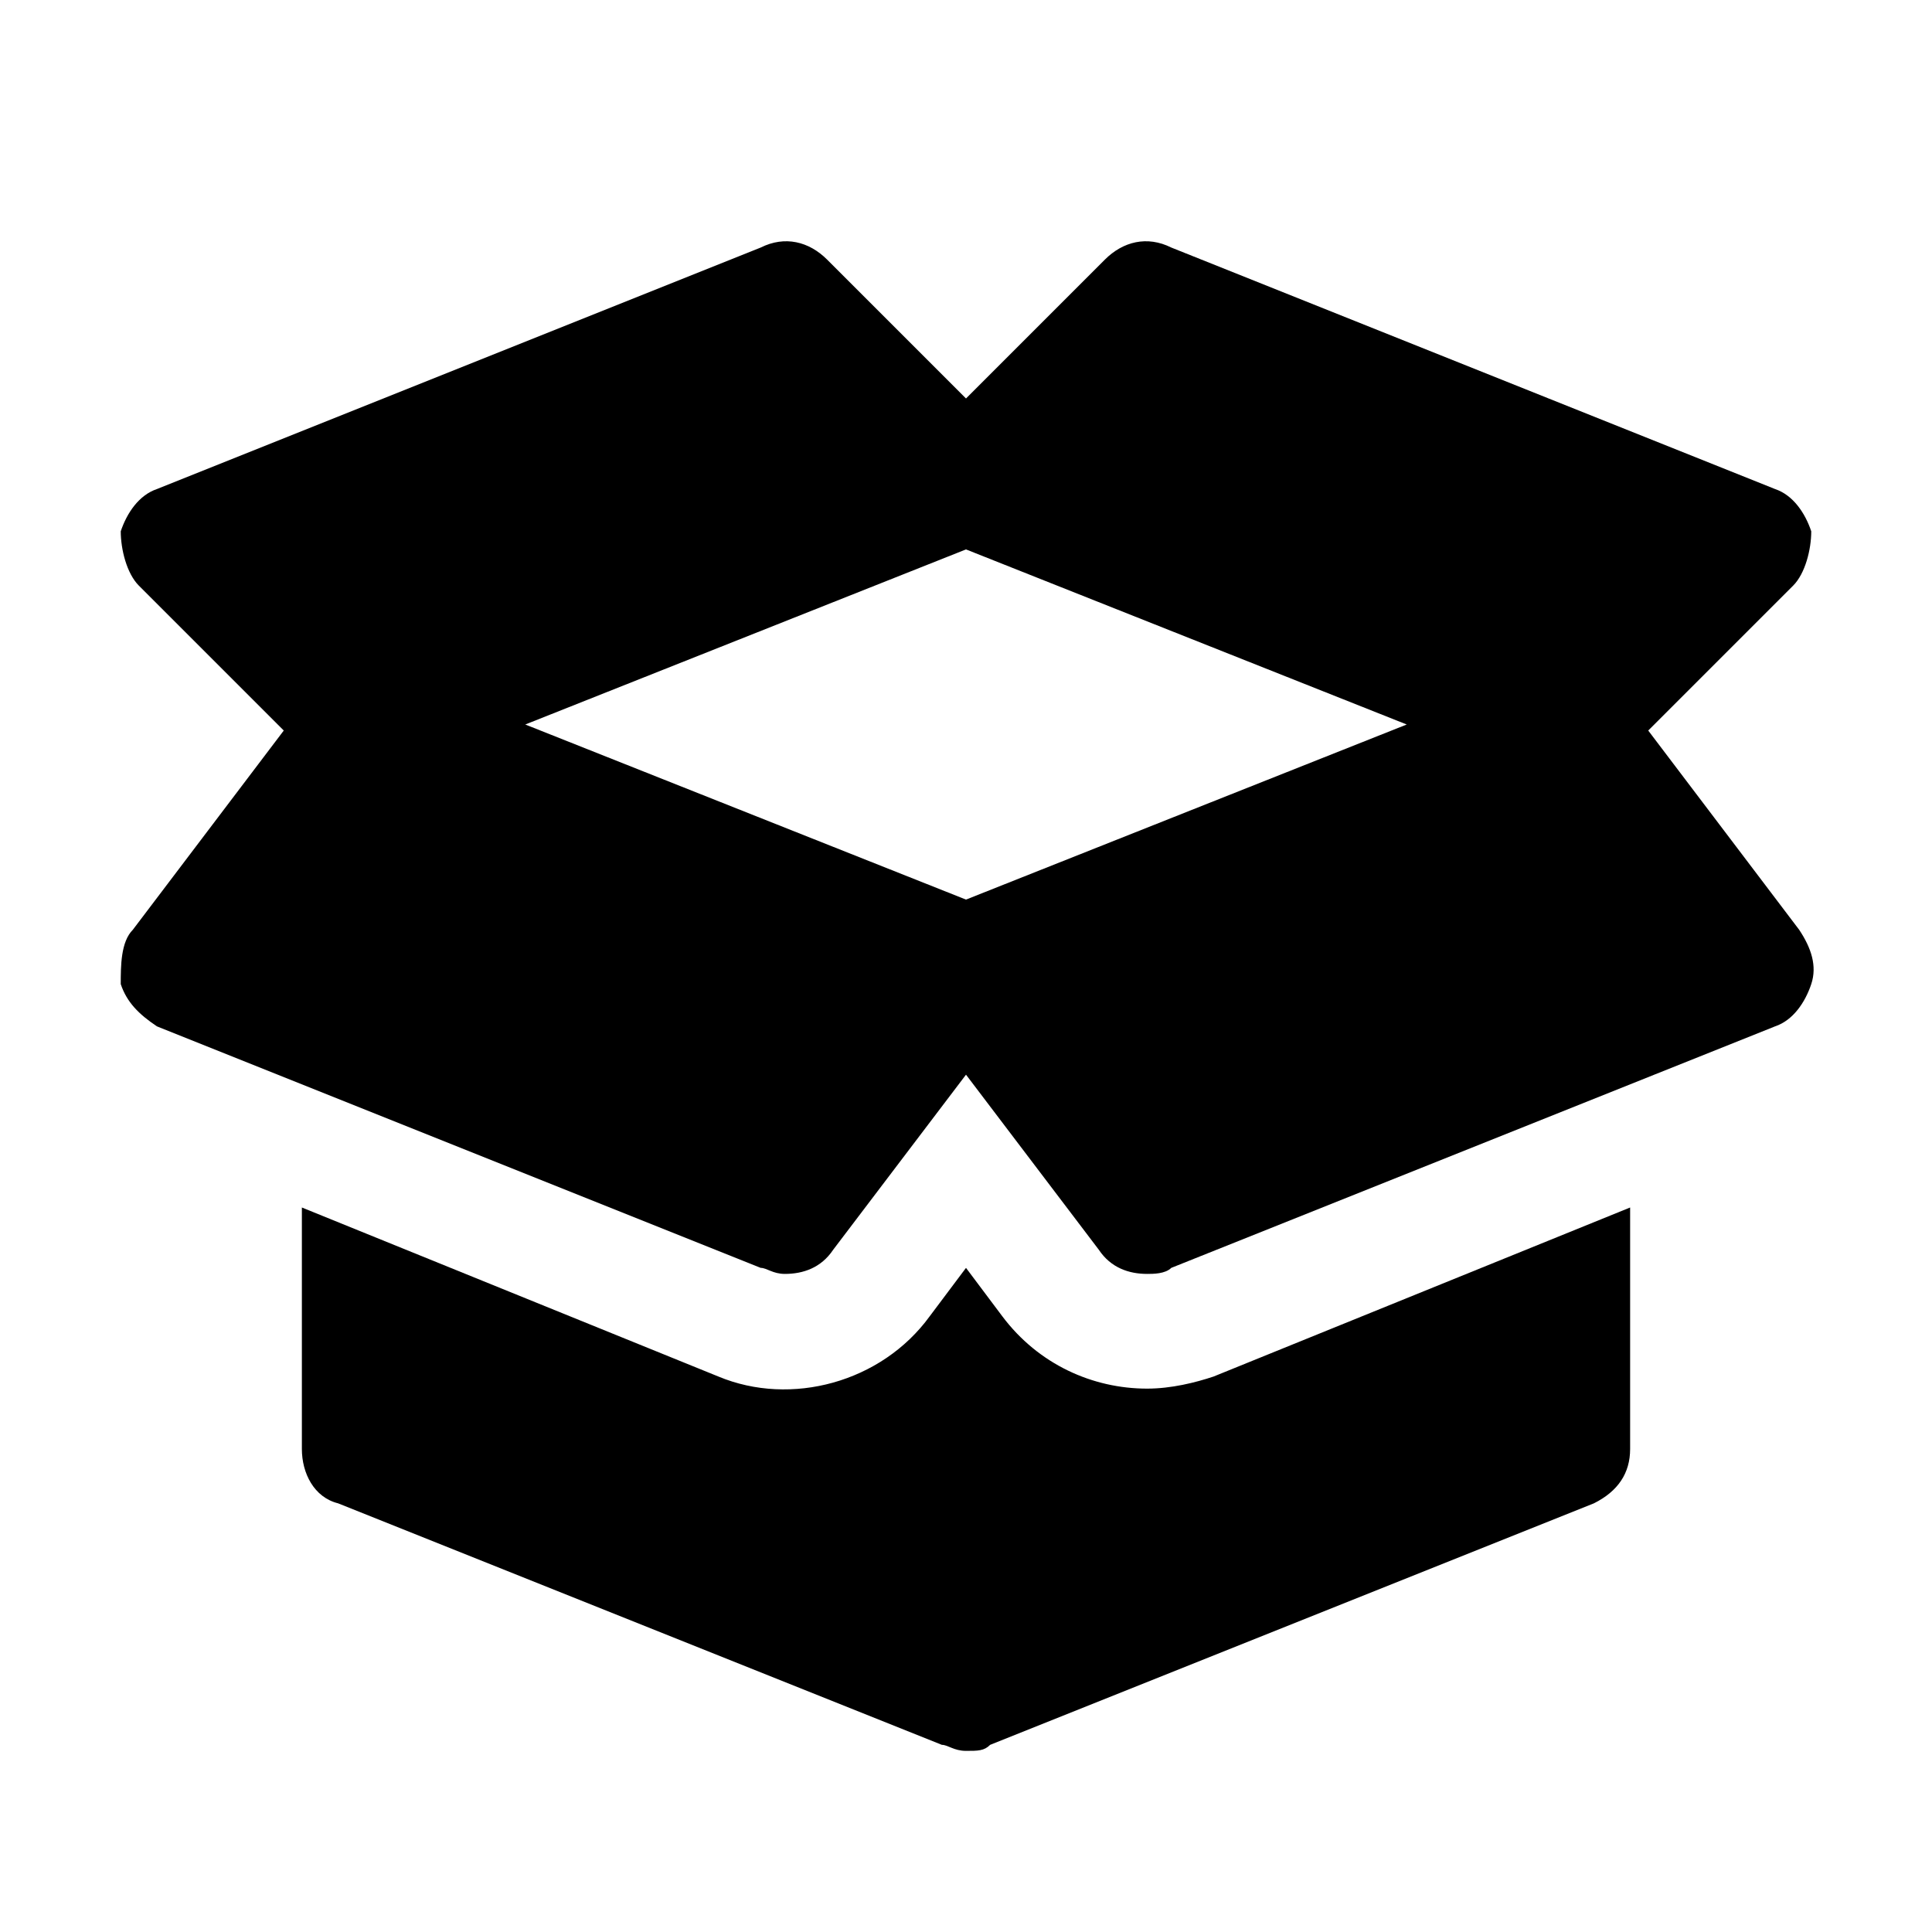
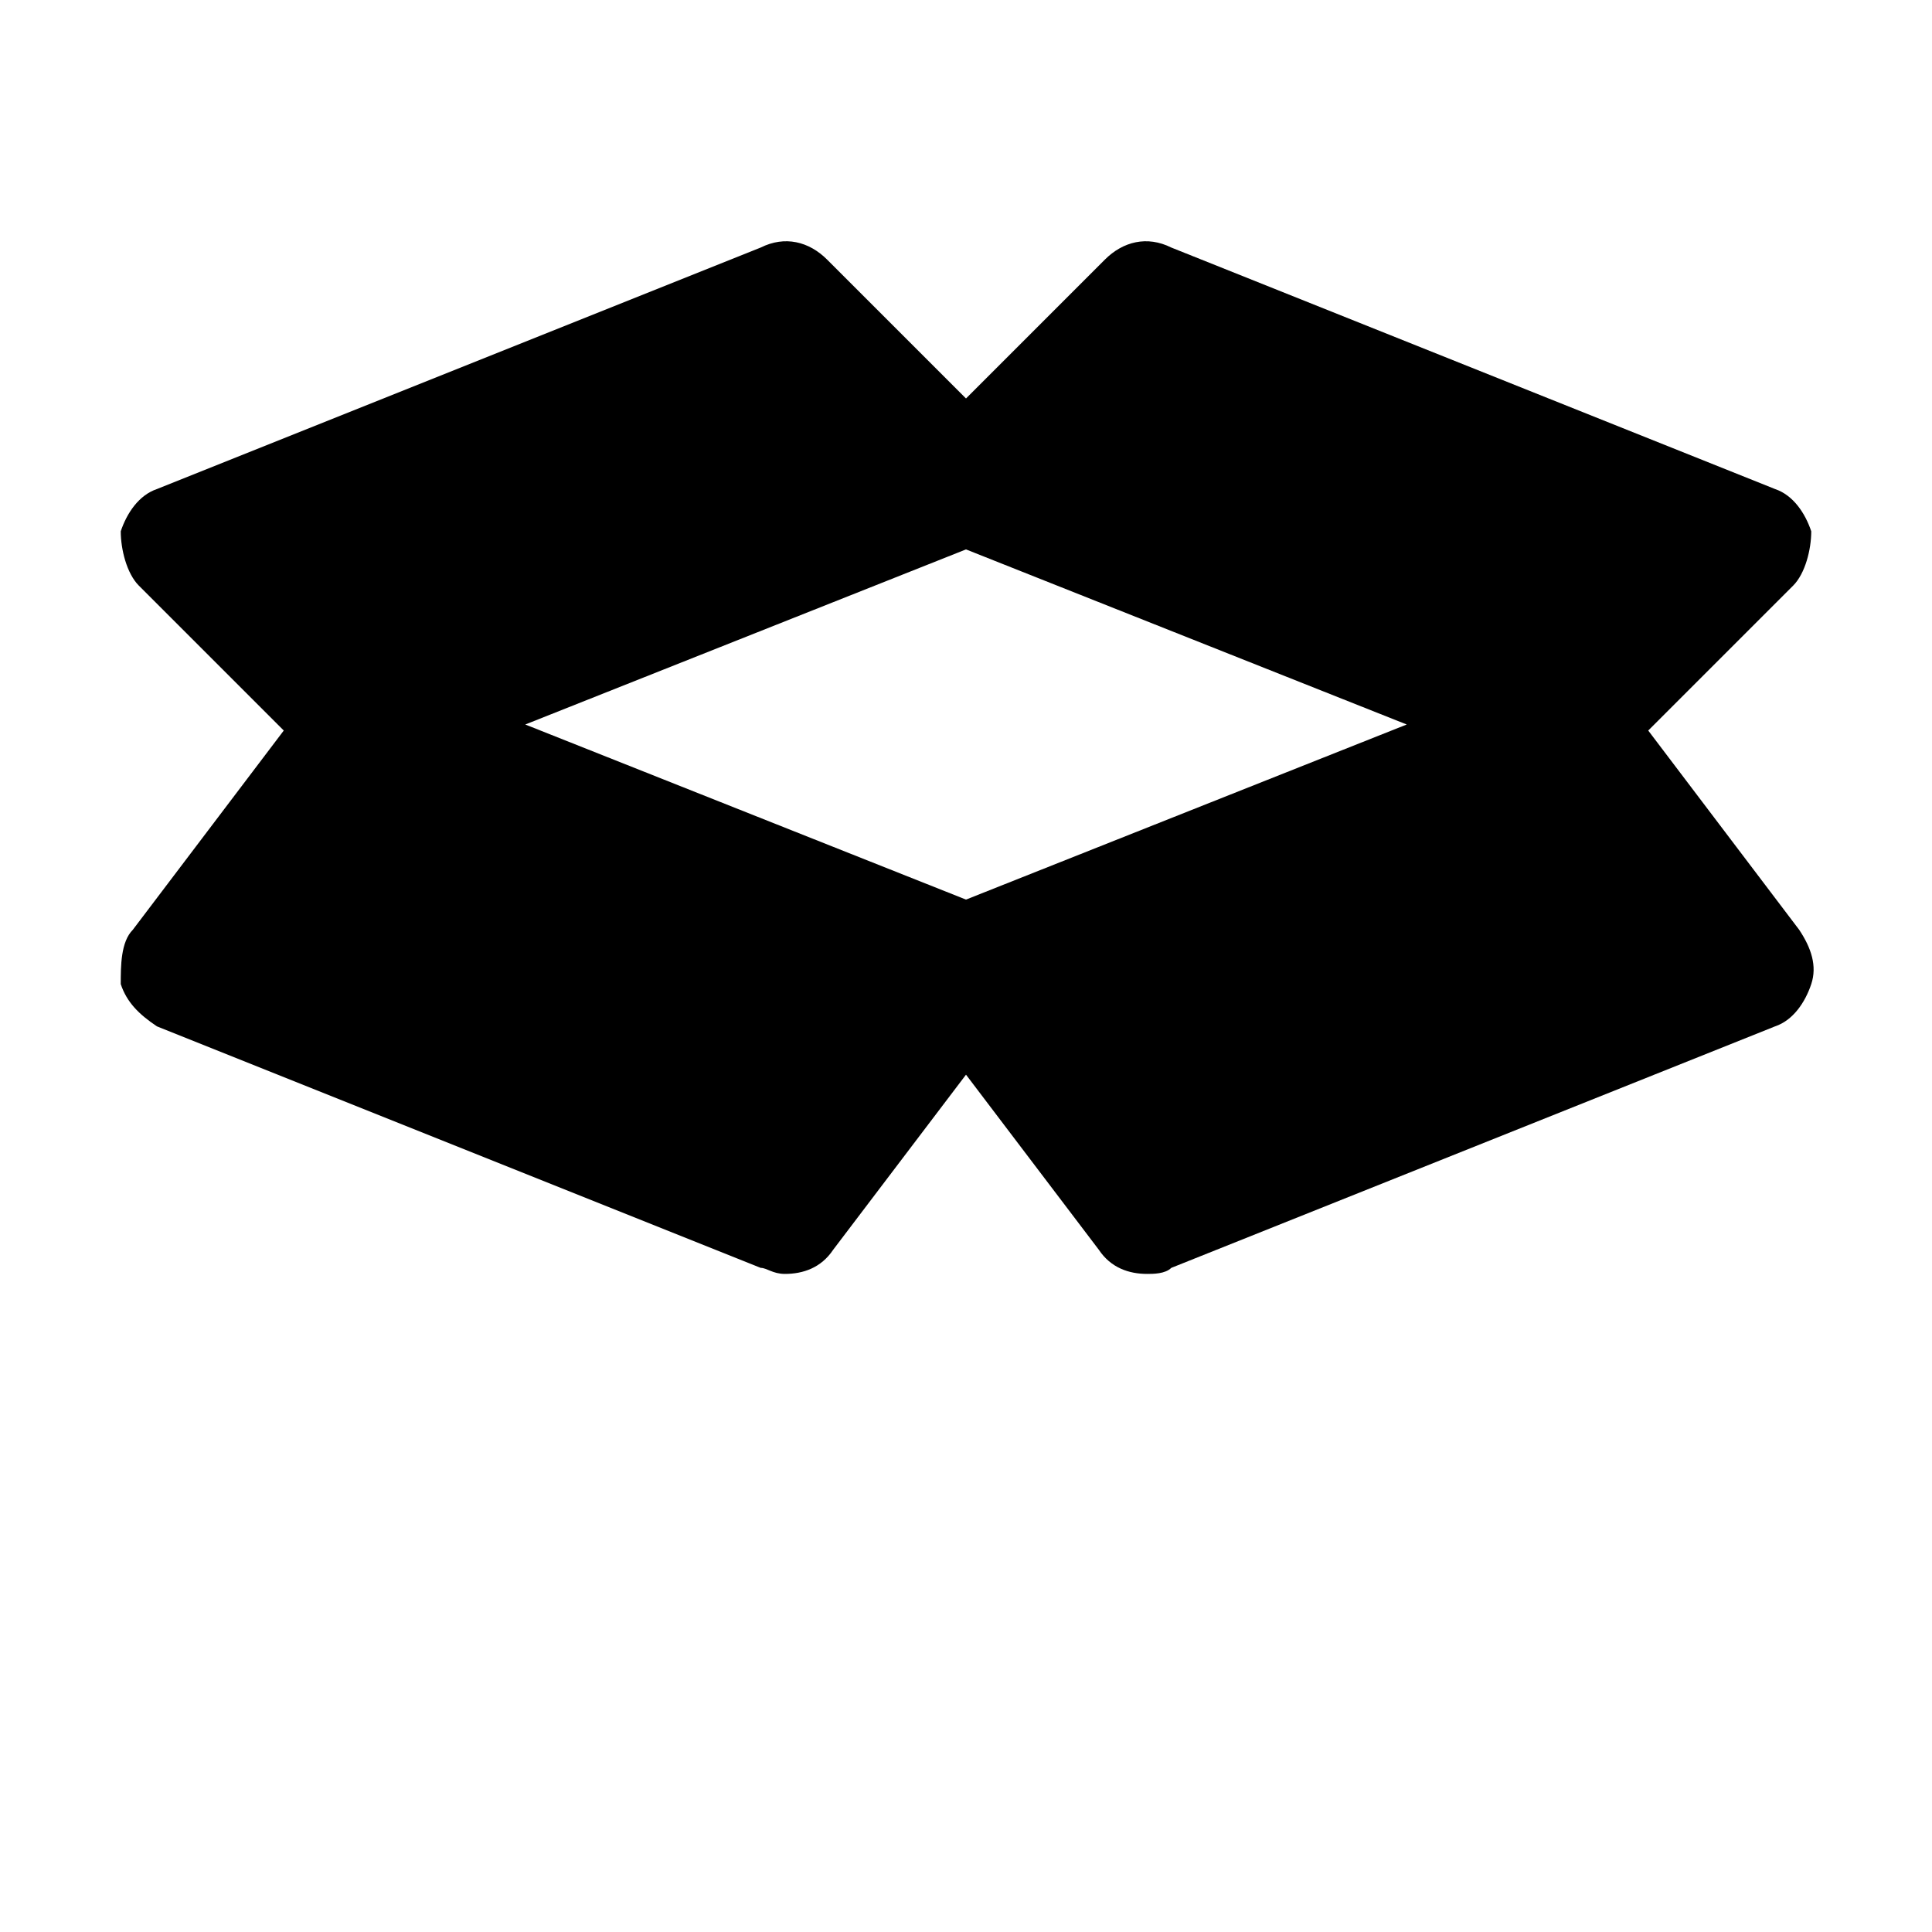
<svg xmlns="http://www.w3.org/2000/svg" fill="#000000" height="800px" width="800px" version="1.1" id="Icons" viewBox="0 0 32 32" xml:space="preserve">
  <g>
    <path d="M27.3,12.1l2.4-2.4C29.9,9.5,30,9.1,30,8.8c-0.1-0.3-0.3-0.6-0.6-0.7l-10-4C19,3.9,18.6,4,18.3,4.3L16,6.6l-2.3-2.3   C13.4,4,13,3.9,12.6,4.1l-10,4C2.3,8.2,2.1,8.5,2,8.8C2,9.1,2.1,9.5,2.3,9.7l2.4,2.4l-2.5,3.3C2,15.6,2,16,2,16.3   c0.1,0.3,0.3,0.5,0.6,0.7l10,4c0.1,0,0.2,0.1,0.4,0.1c0.3,0,0.6-0.1,0.8-0.4l2.2-2.9l2.2,2.9c0.2,0.3,0.5,0.4,0.8,0.4   c0.1,0,0.3,0,0.4-0.1l10-4c0.3-0.1,0.5-0.4,0.6-0.7c0.1-0.3,0-0.6-0.2-0.9L27.3,12.1z M16,14.9L8.7,12L16,9.1l7.3,2.9L16,14.9z" />
-     <path d="M19,23c-0.9,0-1.8-0.4-2.4-1.2L16,21l-0.6,0.8c-0.8,1.1-2.3,1.5-3.5,1L5,20v4c0,0.4,0.2,0.8,0.6,0.9l10,4   c0.1,0,0.2,0.1,0.4,0.1s0.3,0,0.4-0.1l10-4c0.4-0.2,0.6-0.5,0.6-0.9v-4l-6.9,2.8C19.8,22.9,19.4,23,19,23z" />
  </g>
</svg>